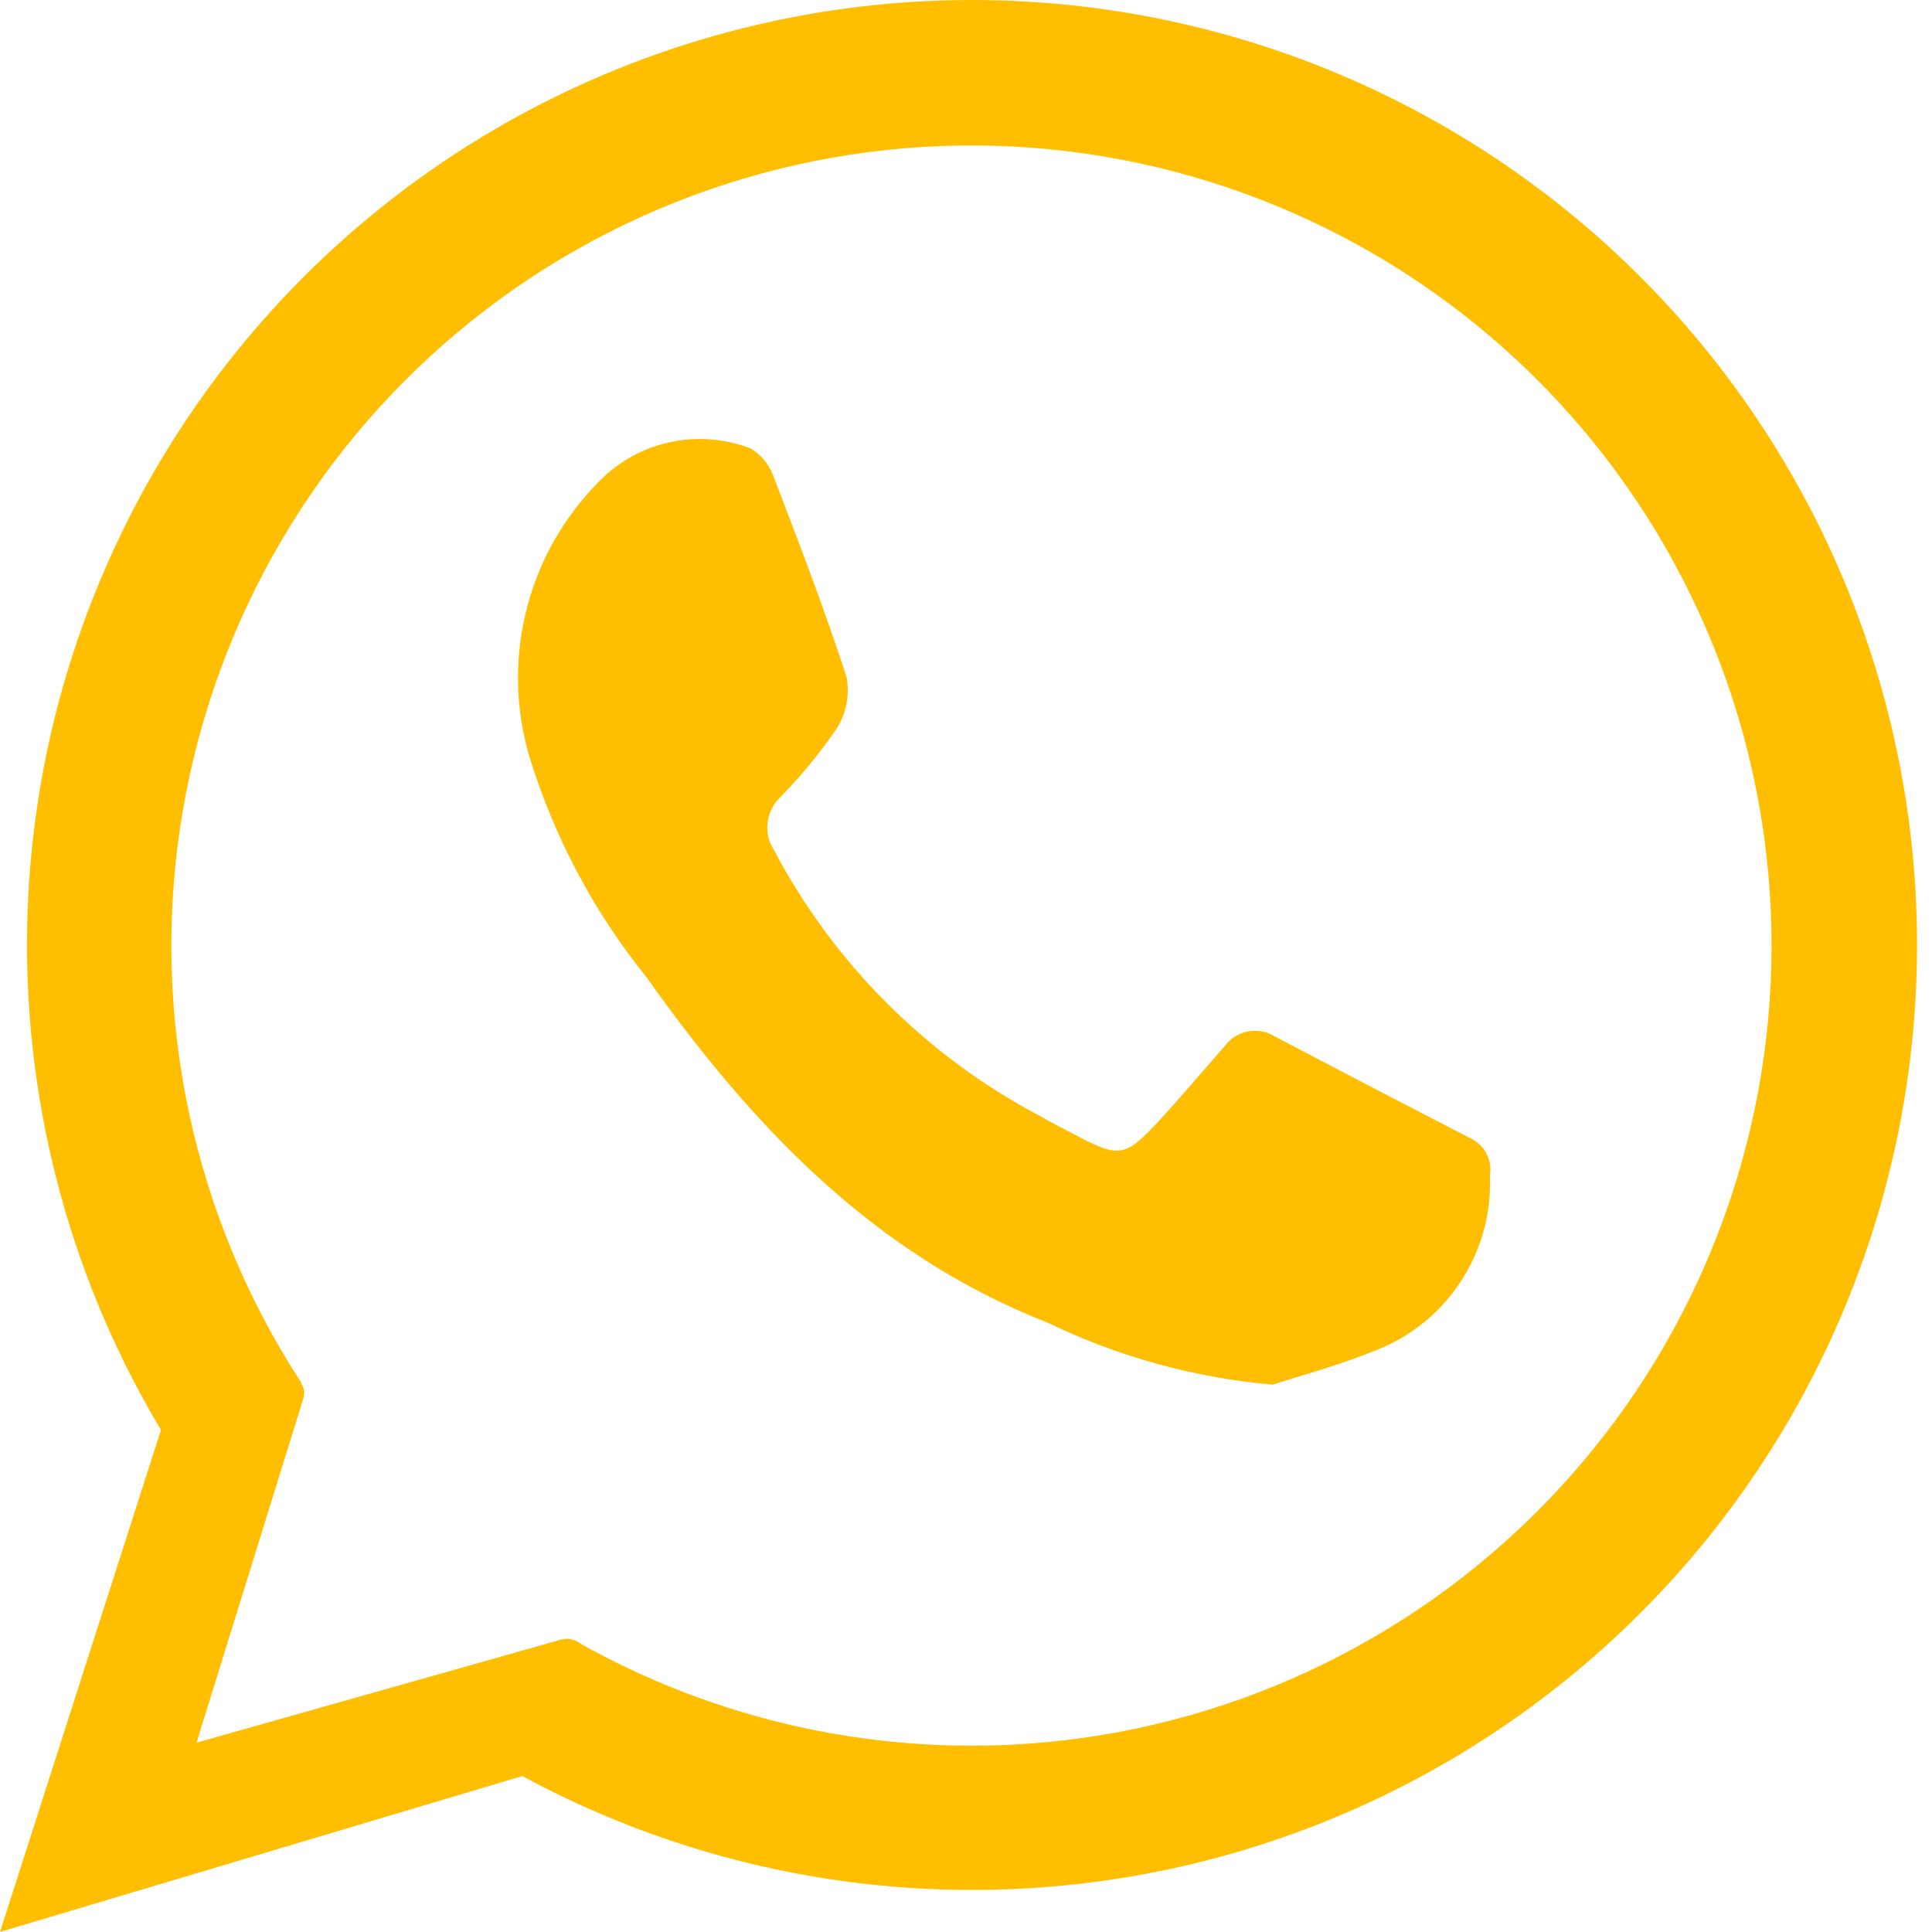
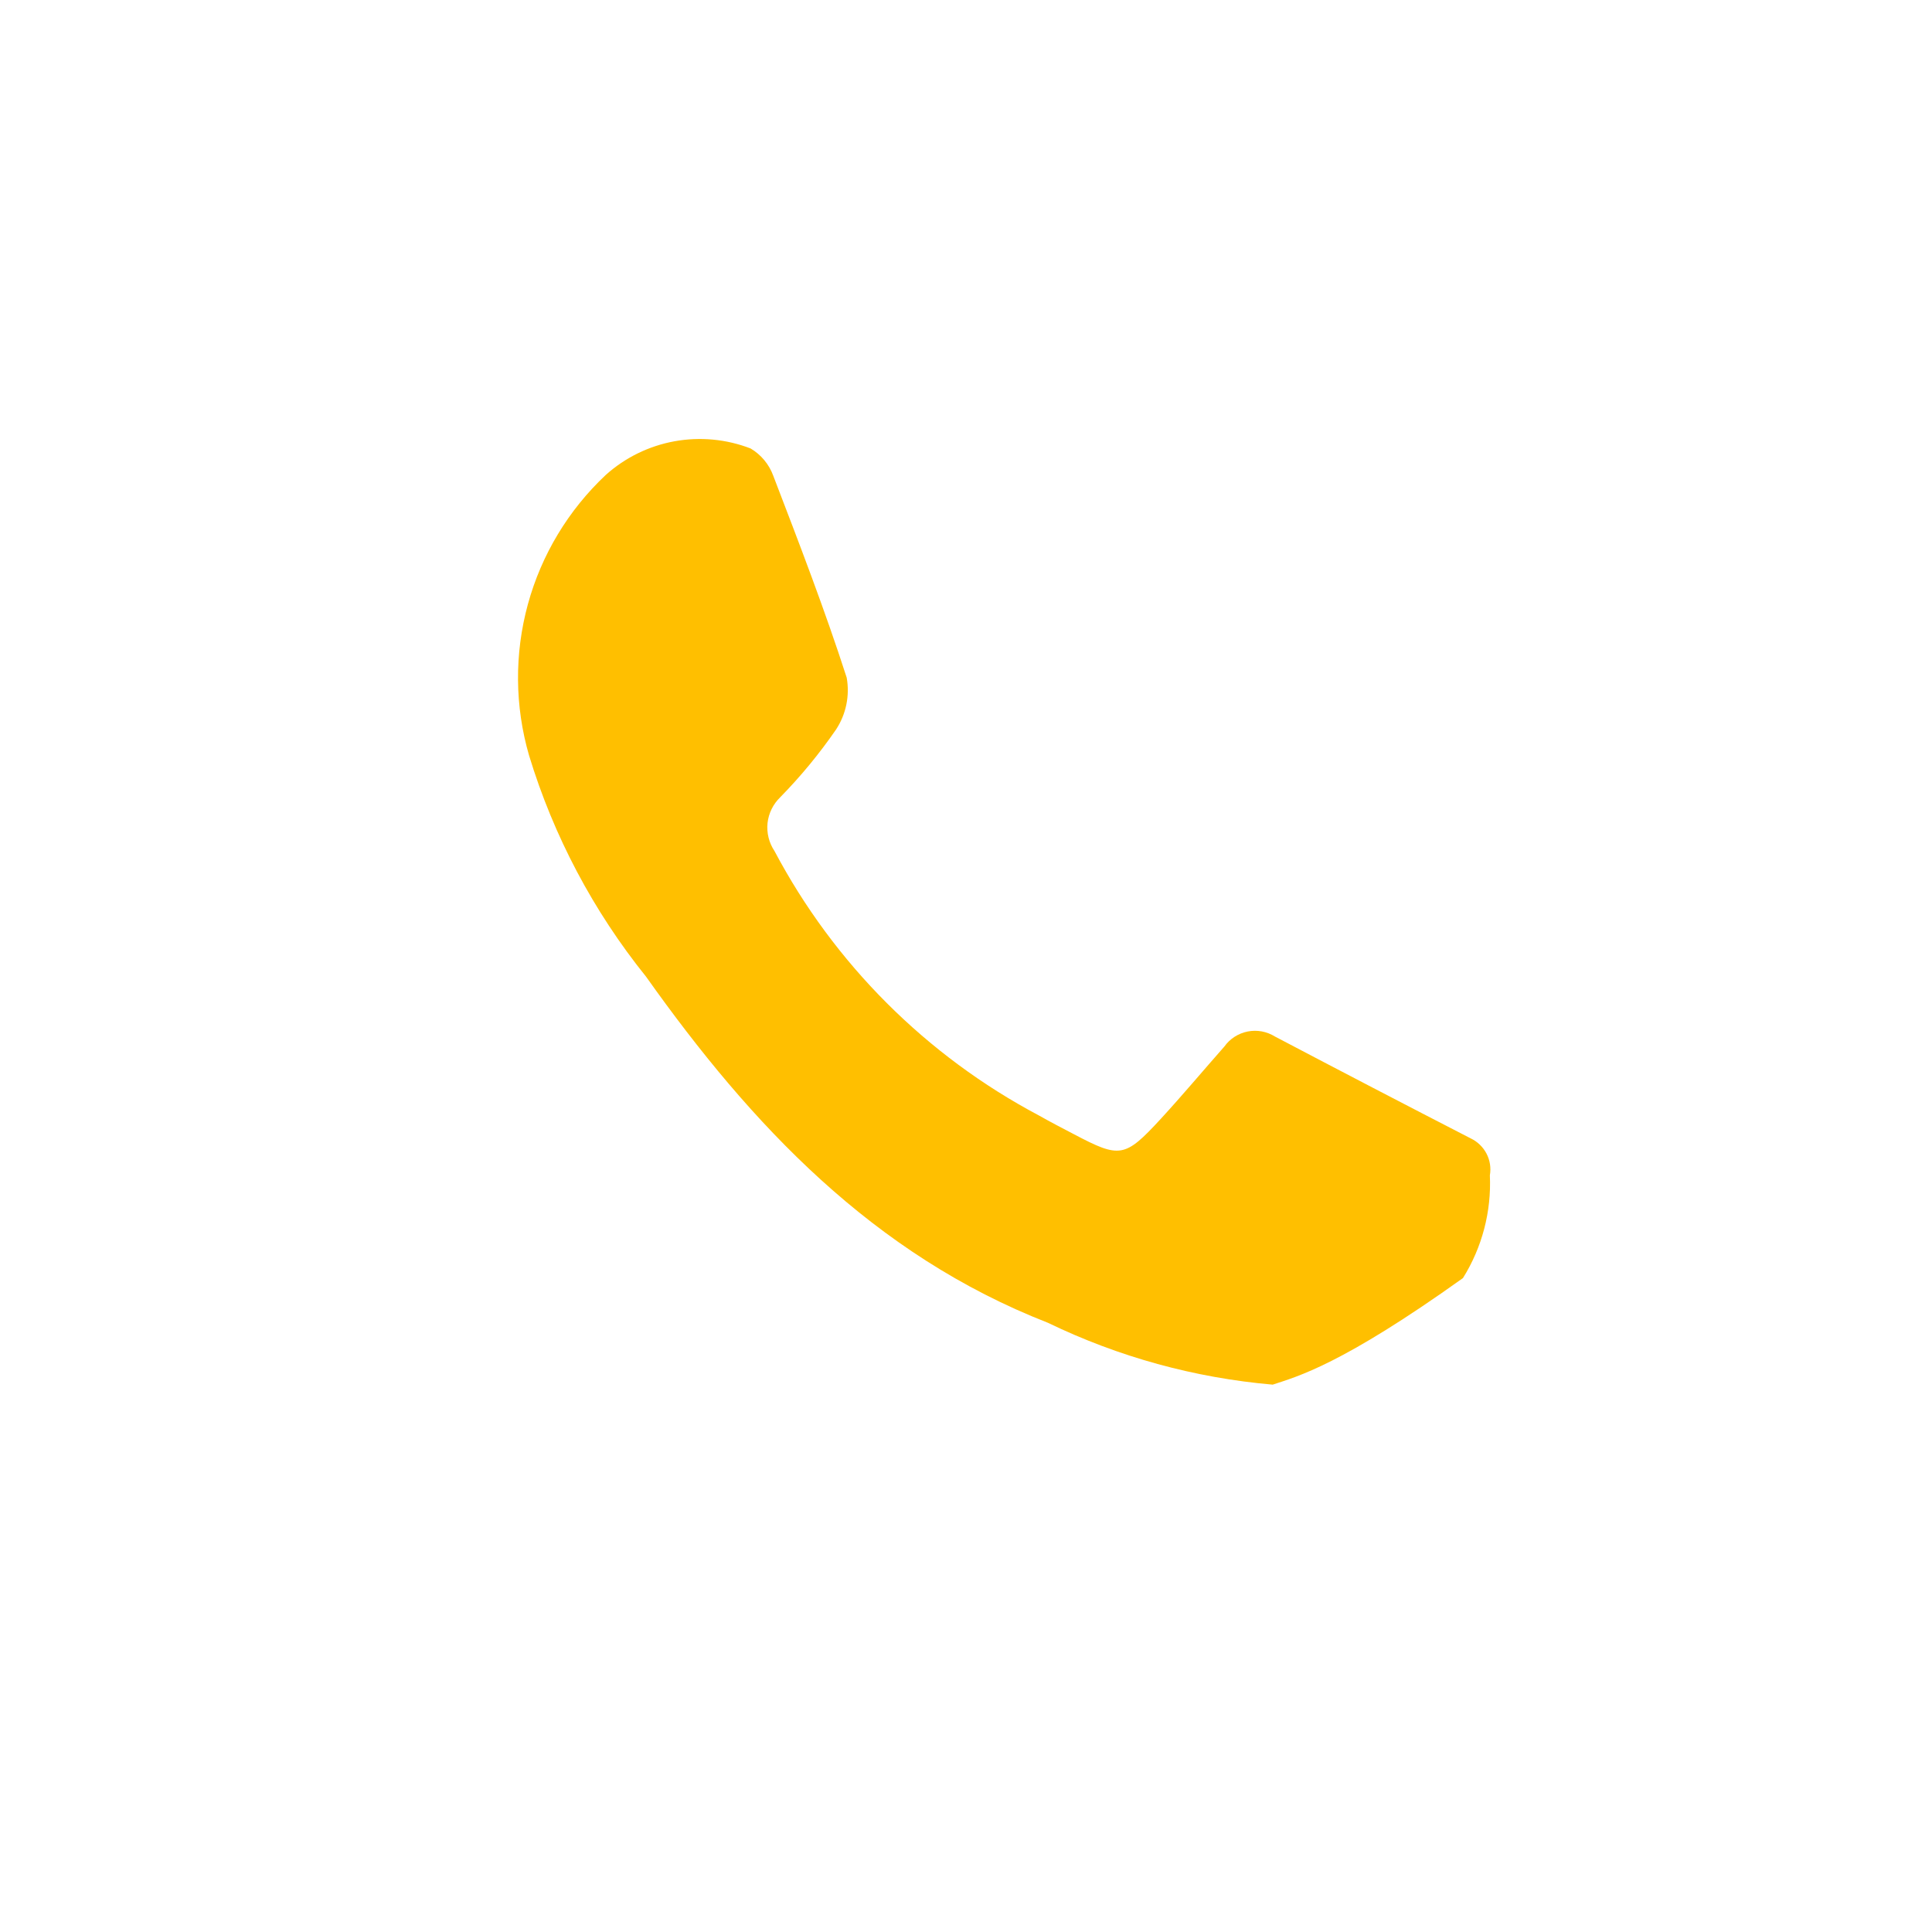
<svg xmlns="http://www.w3.org/2000/svg" width="32" height="32" viewBox="0 0 32 32" fill="none">
  <g clip-path="url(#clip0_291_54)">
-     <path d="M21.08 22.934C19.788 22.822 18.526 22.475 17.358 21.91C14.463 20.779 12.447 18.638 10.701 16.177C9.827 15.091 9.169 13.847 8.763 12.513C8.526 11.697 8.519 10.83 8.743 10.01C8.967 9.19 9.414 8.448 10.034 7.866C10.354 7.579 10.748 7.386 11.171 7.309C11.595 7.232 12.031 7.273 12.432 7.428C12.606 7.531 12.739 7.691 12.808 7.881C13.233 8.988 13.66 10.096 14.024 11.224C14.077 11.522 14.014 11.83 13.847 12.084C13.572 12.483 13.263 12.858 12.924 13.204C12.806 13.318 12.731 13.469 12.713 13.631C12.696 13.794 12.736 13.958 12.827 14.094C13.815 15.961 15.343 17.488 17.21 18.477C17.401 18.585 17.595 18.686 17.789 18.787C18.551 19.188 18.63 19.178 19.226 18.532C19.586 18.14 19.928 17.732 20.28 17.333C20.372 17.204 20.51 17.116 20.665 17.085C20.821 17.054 20.982 17.084 21.117 17.168C22.195 17.735 23.275 18.297 24.357 18.854C24.47 18.907 24.563 18.996 24.621 19.107C24.679 19.217 24.698 19.344 24.677 19.467C24.704 20.067 24.549 20.66 24.231 21.169C23.914 21.679 23.45 22.08 22.9 22.32C22.219 22.607 21.494 22.797 21.08 22.934Z" fill="#FFBF00" />
-     <path d="M16.1 1.43658e-07C13.157 -0 10.274 0.829 7.782 2.392C5.289 3.956 3.287 6.19 2.007 8.84C0.726 11.489 0.218 14.445 0.542 17.37C0.865 20.295 2.006 23.069 3.834 25.375C4.185 24.61 4.553 23.852 4.834 23.059C4.846 23.023 4.866 22.989 4.894 22.962C4.921 22.935 4.955 22.915 4.992 22.904C3.22 20.189 2.505 16.917 2.983 13.709C3.461 10.501 5.098 7.58 7.586 5.498C10.073 3.417 13.237 2.32 16.479 2.415C19.721 2.51 22.815 3.791 25.176 6.014C27.537 8.238 29.001 11.25 29.29 14.481C29.579 17.711 28.674 20.935 26.745 23.543C24.816 26.15 21.998 27.96 18.825 28.629C15.651 29.298 12.343 28.781 9.525 27.174C9.523 27.21 9.51 27.245 9.488 27.274C9.466 27.304 9.436 27.326 9.402 27.339C8.609 27.707 7.801 28.043 6.993 28.381C8.998 29.815 11.313 30.756 13.75 31.126C16.188 31.496 18.678 31.285 21.018 30.511C23.359 29.736 25.483 28.42 27.218 26.669C28.954 24.918 30.251 22.782 31.004 20.434C31.757 18.087 31.945 15.595 31.553 13.161C31.161 10.727 30.199 8.42 28.746 6.428C27.294 4.437 25.391 2.816 23.193 1.699C20.996 0.582 18.565 -0 16.1 1.43658e-07Z" fill="#FFBF00" />
-     <path d="M0 31.999L3.123 22.261L4.847 22.81C4.916 22.833 4.974 22.882 5.008 22.947C5.041 23.012 5.048 23.087 5.026 23.157L3.255 28.864L9.292 27.157C9.339 27.144 9.387 27.14 9.435 27.147C9.482 27.153 9.528 27.169 9.569 27.194C9.611 27.218 9.646 27.251 9.674 27.29C9.702 27.329 9.722 27.374 9.732 27.421L10.073 28.992L0 31.999Z" fill="#FFBF00" />
+     <path d="M21.08 22.934C19.788 22.822 18.526 22.475 17.358 21.91C14.463 20.779 12.447 18.638 10.701 16.177C9.827 15.091 9.169 13.847 8.763 12.513C8.526 11.697 8.519 10.83 8.743 10.01C8.967 9.19 9.414 8.448 10.034 7.866C10.354 7.579 10.748 7.386 11.171 7.309C11.595 7.232 12.031 7.273 12.432 7.428C12.606 7.531 12.739 7.691 12.808 7.881C13.233 8.988 13.66 10.096 14.024 11.224C14.077 11.522 14.014 11.83 13.847 12.084C13.572 12.483 13.263 12.858 12.924 13.204C12.806 13.318 12.731 13.469 12.713 13.631C12.696 13.794 12.736 13.958 12.827 14.094C13.815 15.961 15.343 17.488 17.21 18.477C17.401 18.585 17.595 18.686 17.789 18.787C18.551 19.188 18.63 19.178 19.226 18.532C19.586 18.14 19.928 17.732 20.28 17.333C20.372 17.204 20.51 17.116 20.665 17.085C20.821 17.054 20.982 17.084 21.117 17.168C22.195 17.735 23.275 18.297 24.357 18.854C24.47 18.907 24.563 18.996 24.621 19.107C24.679 19.217 24.698 19.344 24.677 19.467C24.704 20.067 24.549 20.66 24.231 21.169C22.219 22.607 21.494 22.797 21.08 22.934Z" fill="#FFBF00" />
  </g>
  <defs>
    <clipPath id="clip0_291_54">
      <rect width="31.752" height="32" fill="white" />
    </clipPath>
  </defs>
</svg>